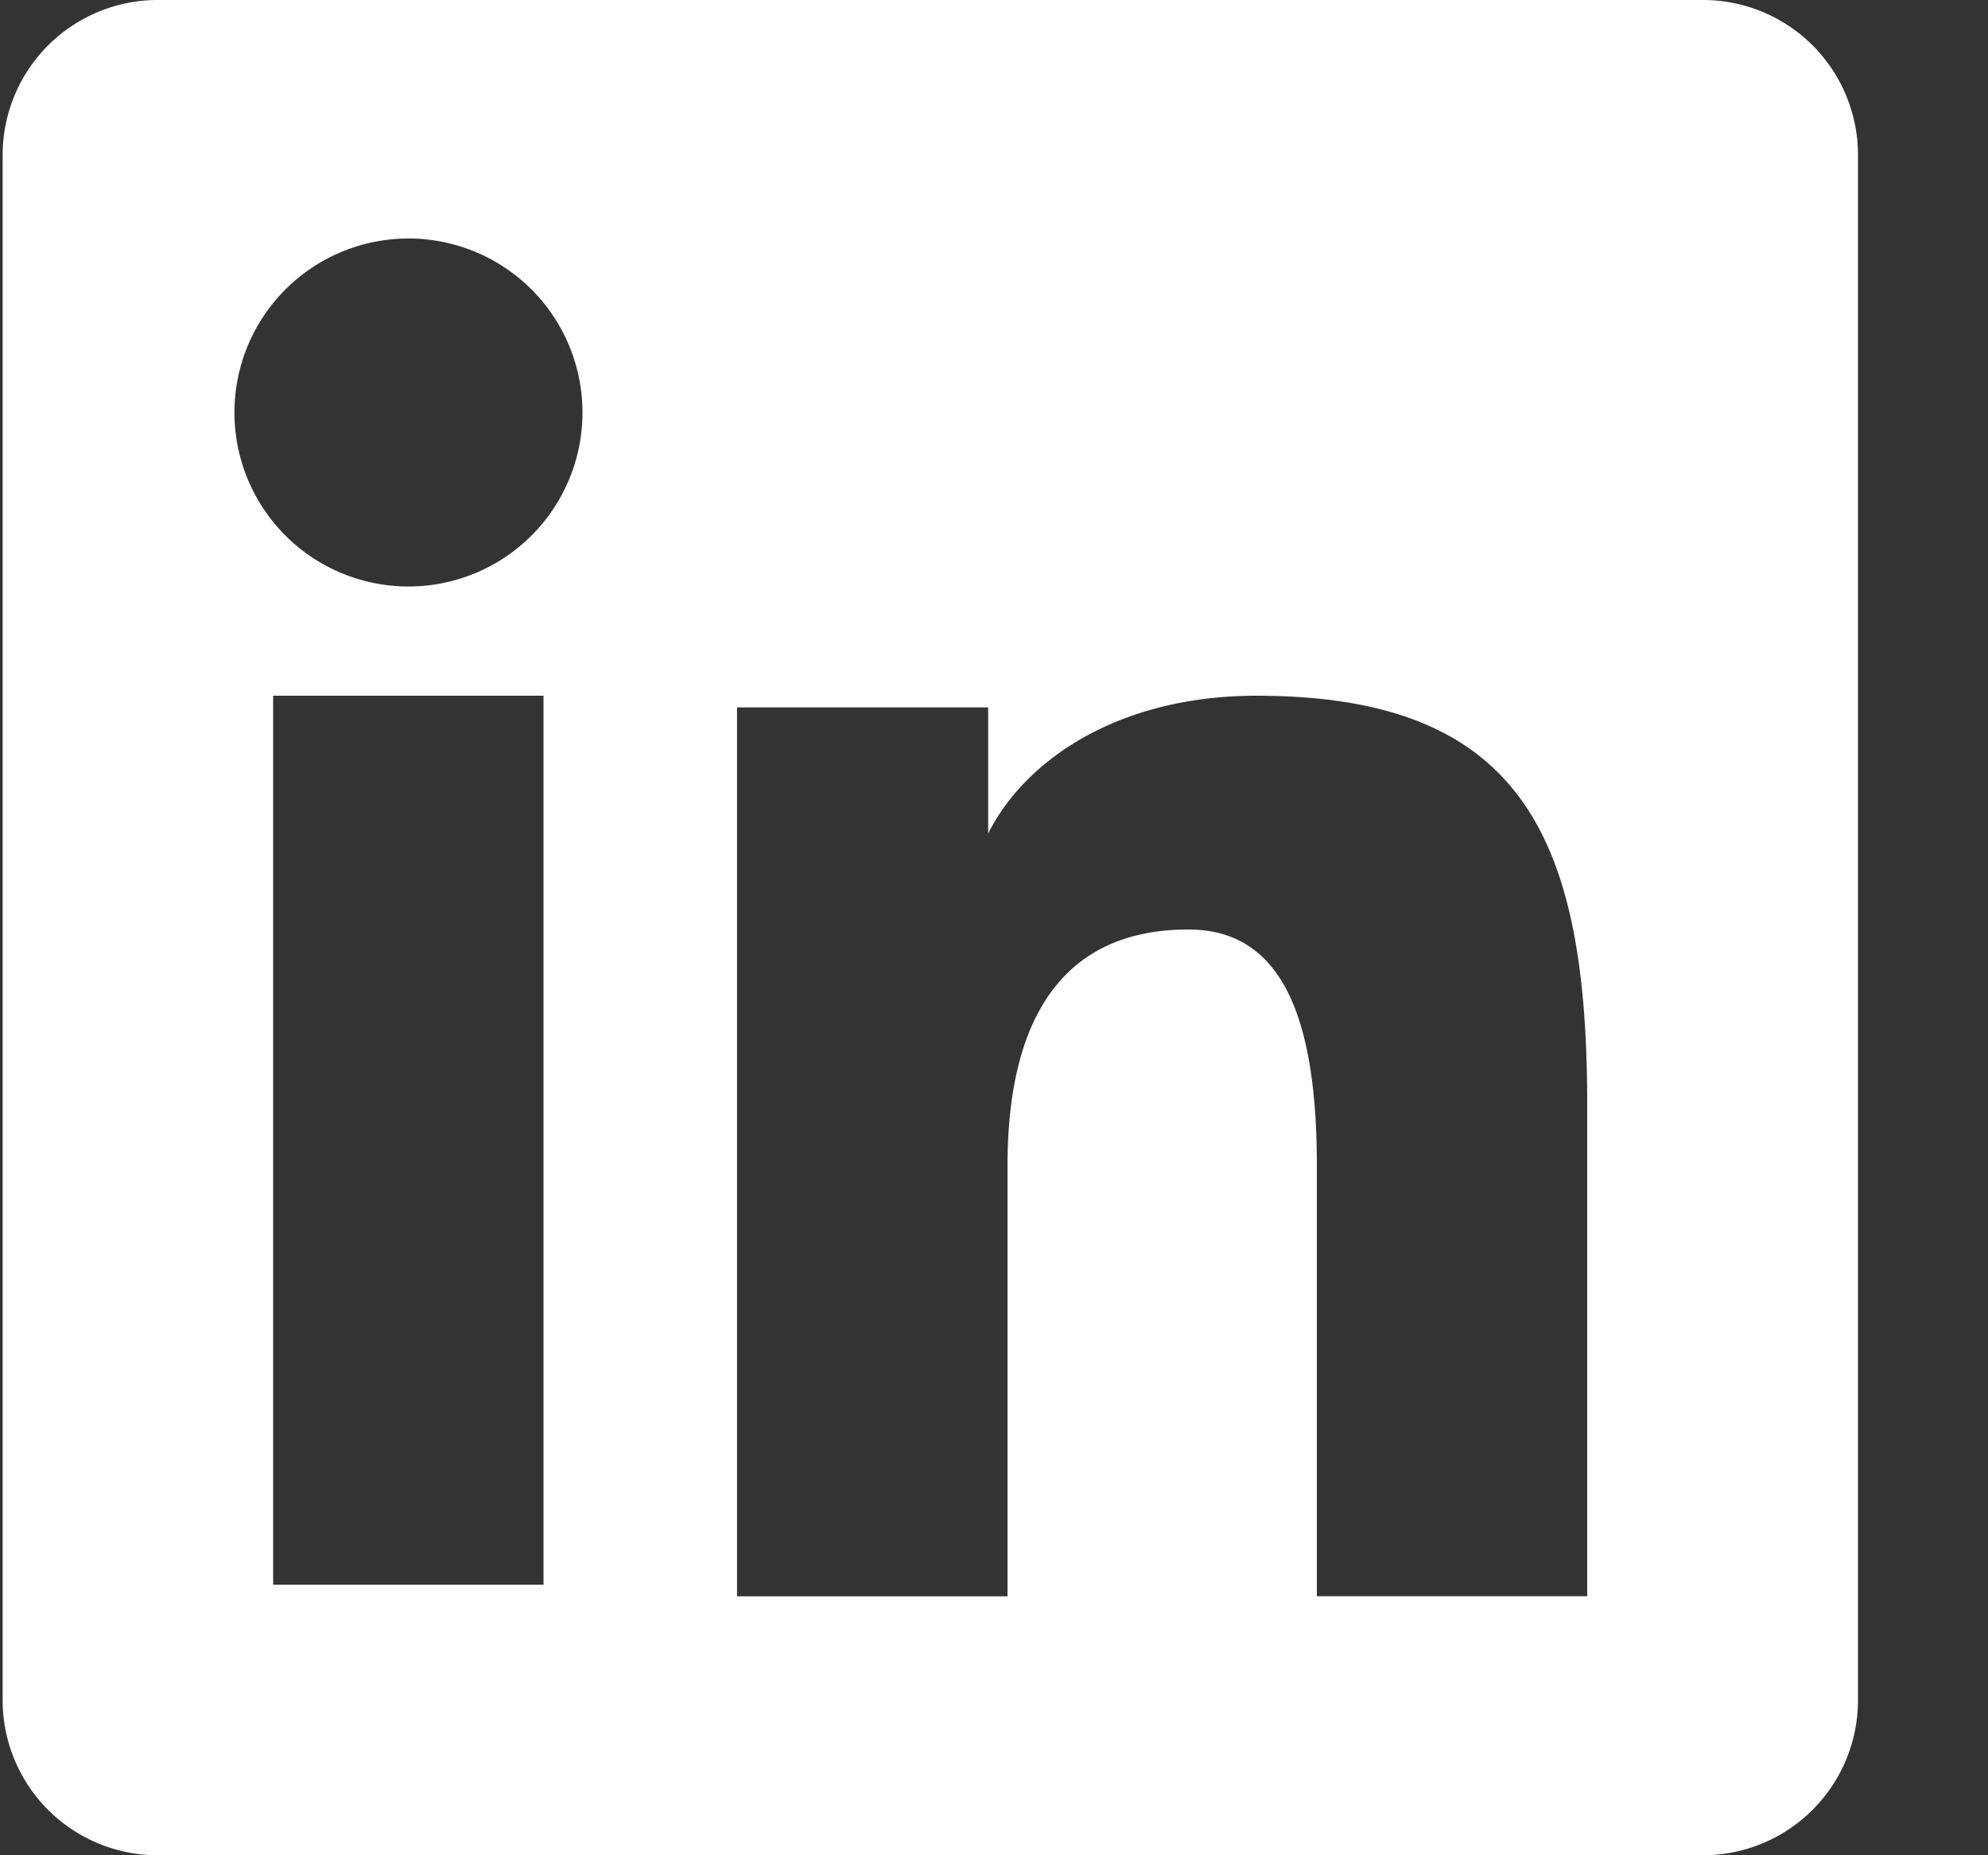
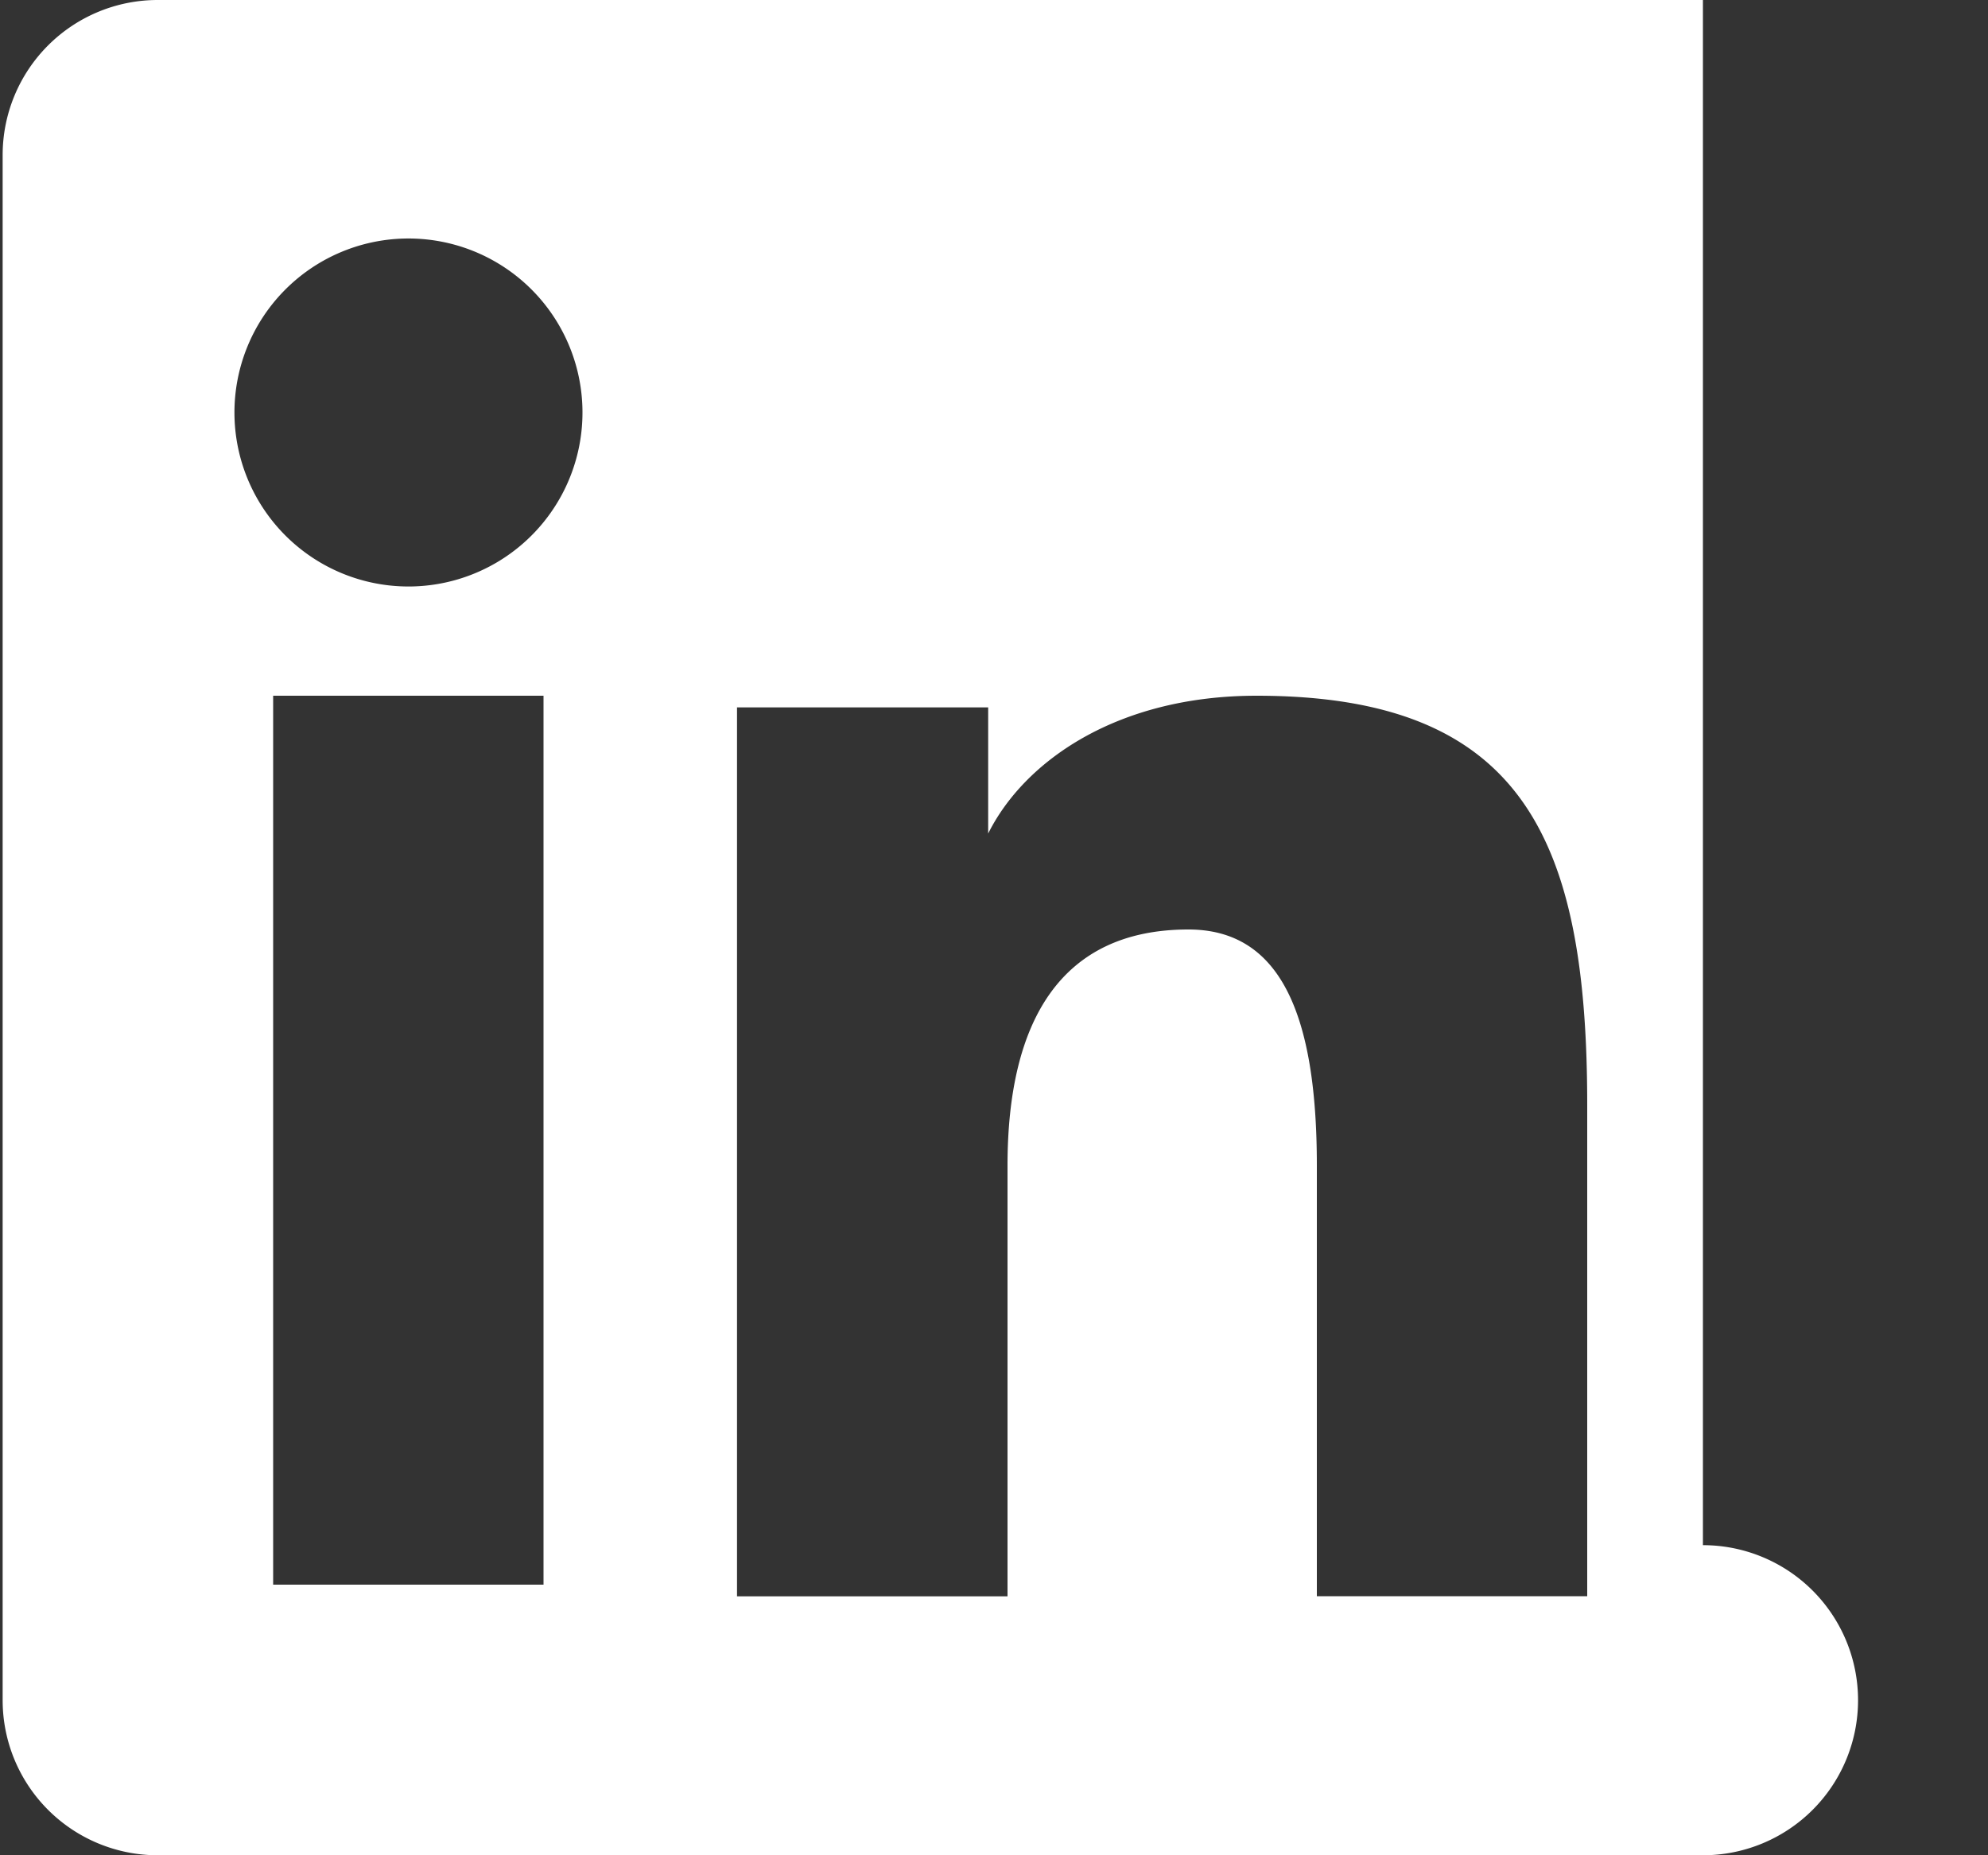
<svg xmlns="http://www.w3.org/2000/svg" width="15" height="14" fill="none">
  <rect width="100%" height="100%" fill="#333333" stroke="none" />
-   <path fill-rule="evenodd" clip-rule="evenodd" d="M.02 1.17A1.17 1.17 0 0 1 1.19 0h11.659a1.169 1.169 0 0 1 1.17 1.17v11.66A1.17 1.17 0 0 1 12.85 14H1.19a1.17 1.17 0 0 1-1.17-1.17V1.17zM5.56 5.338h1.896v.952c.273-.547.973-1.04 2.025-1.04 2.017 0 2.495 1.09 2.495 3.09v3.705H9.936v-3.25c0-1.138-.274-1.781-.969-1.781-.964 0-1.365.693-1.365 1.782v3.25H5.561V5.337zm-3.5 6.62h2.041V5.25H2.061v6.708zm2.334-8.896a1.313 1.313 0 1 1-2.625.058 1.313 1.313 0 0 1 2.625-.058z" fill="#fff" />
+   <path fill-rule="evenodd" clip-rule="evenodd" d="M.02 1.17A1.17 1.17 0 0 1 1.19 0h11.659v11.66A1.17 1.17 0 0 1 12.85 14H1.19a1.17 1.17 0 0 1-1.17-1.17V1.17zM5.56 5.338h1.896v.952c.273-.547.973-1.04 2.025-1.04 2.017 0 2.495 1.09 2.495 3.09v3.705H9.936v-3.25c0-1.138-.274-1.781-.969-1.781-.964 0-1.365.693-1.365 1.782v3.25H5.561V5.337zm-3.5 6.62h2.041V5.25H2.061v6.708zm2.334-8.896a1.313 1.313 0 1 1-2.625.058 1.313 1.313 0 0 1 2.625-.058z" fill="#fff" />
</svg>